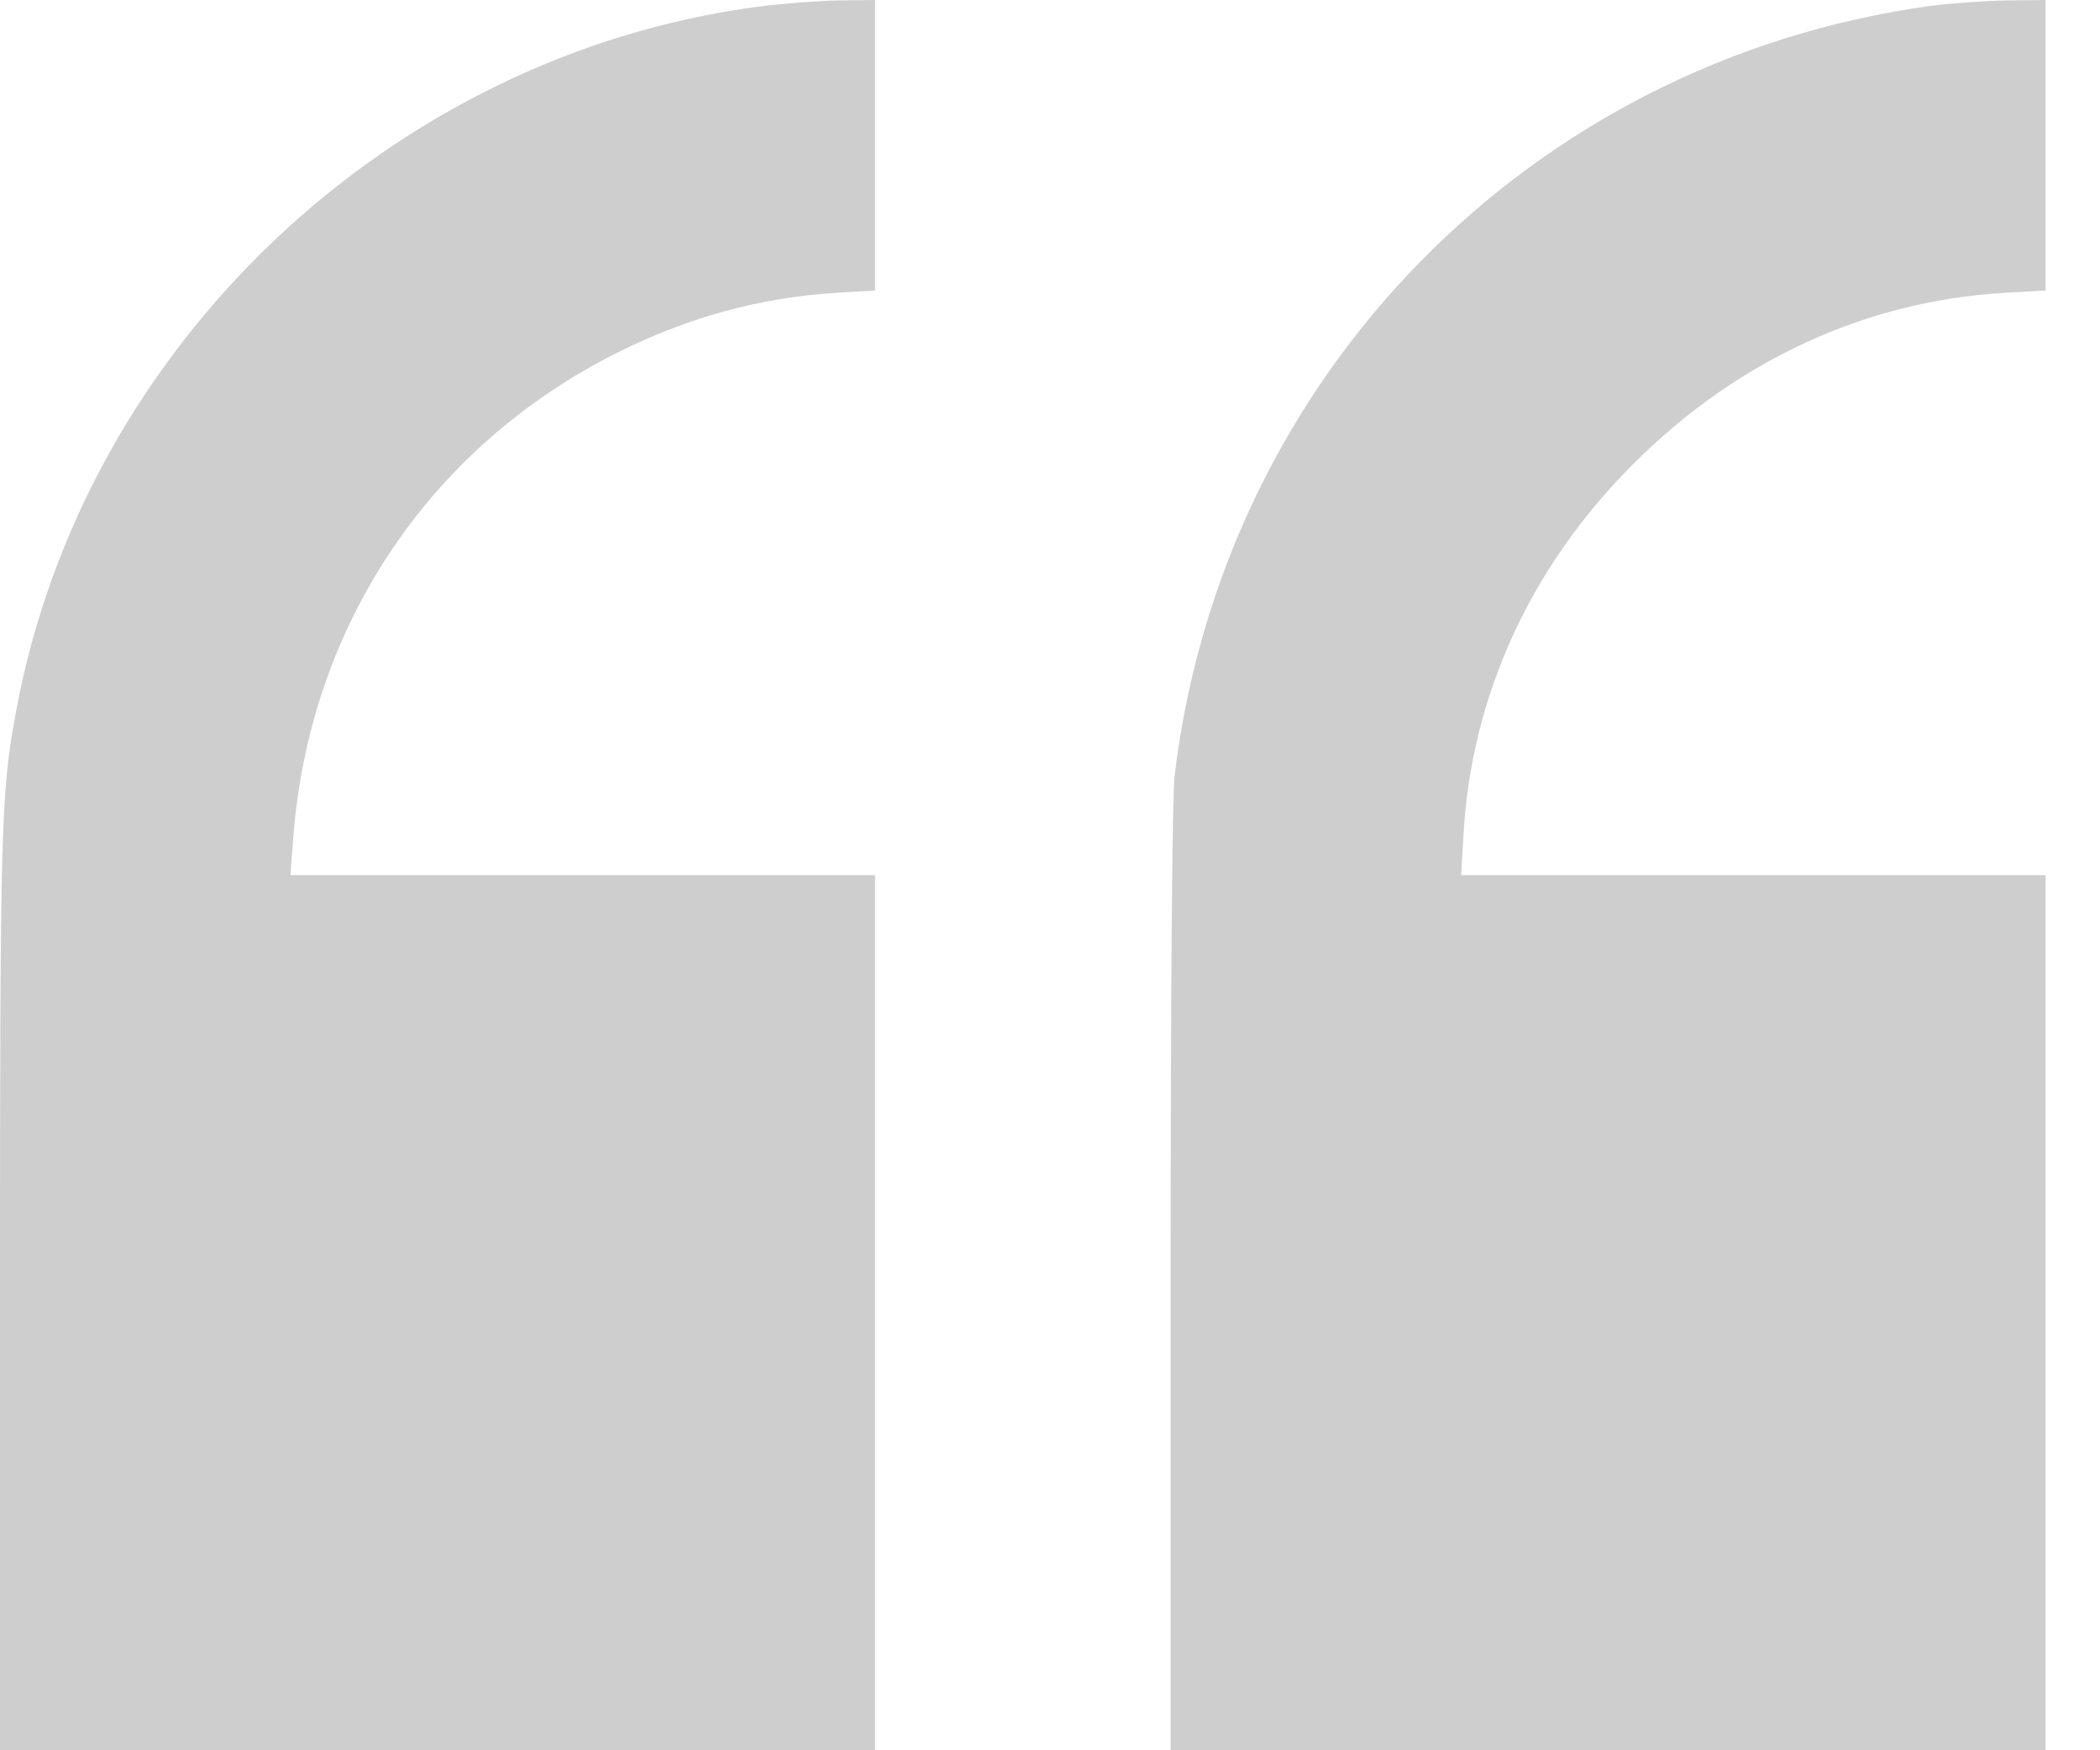
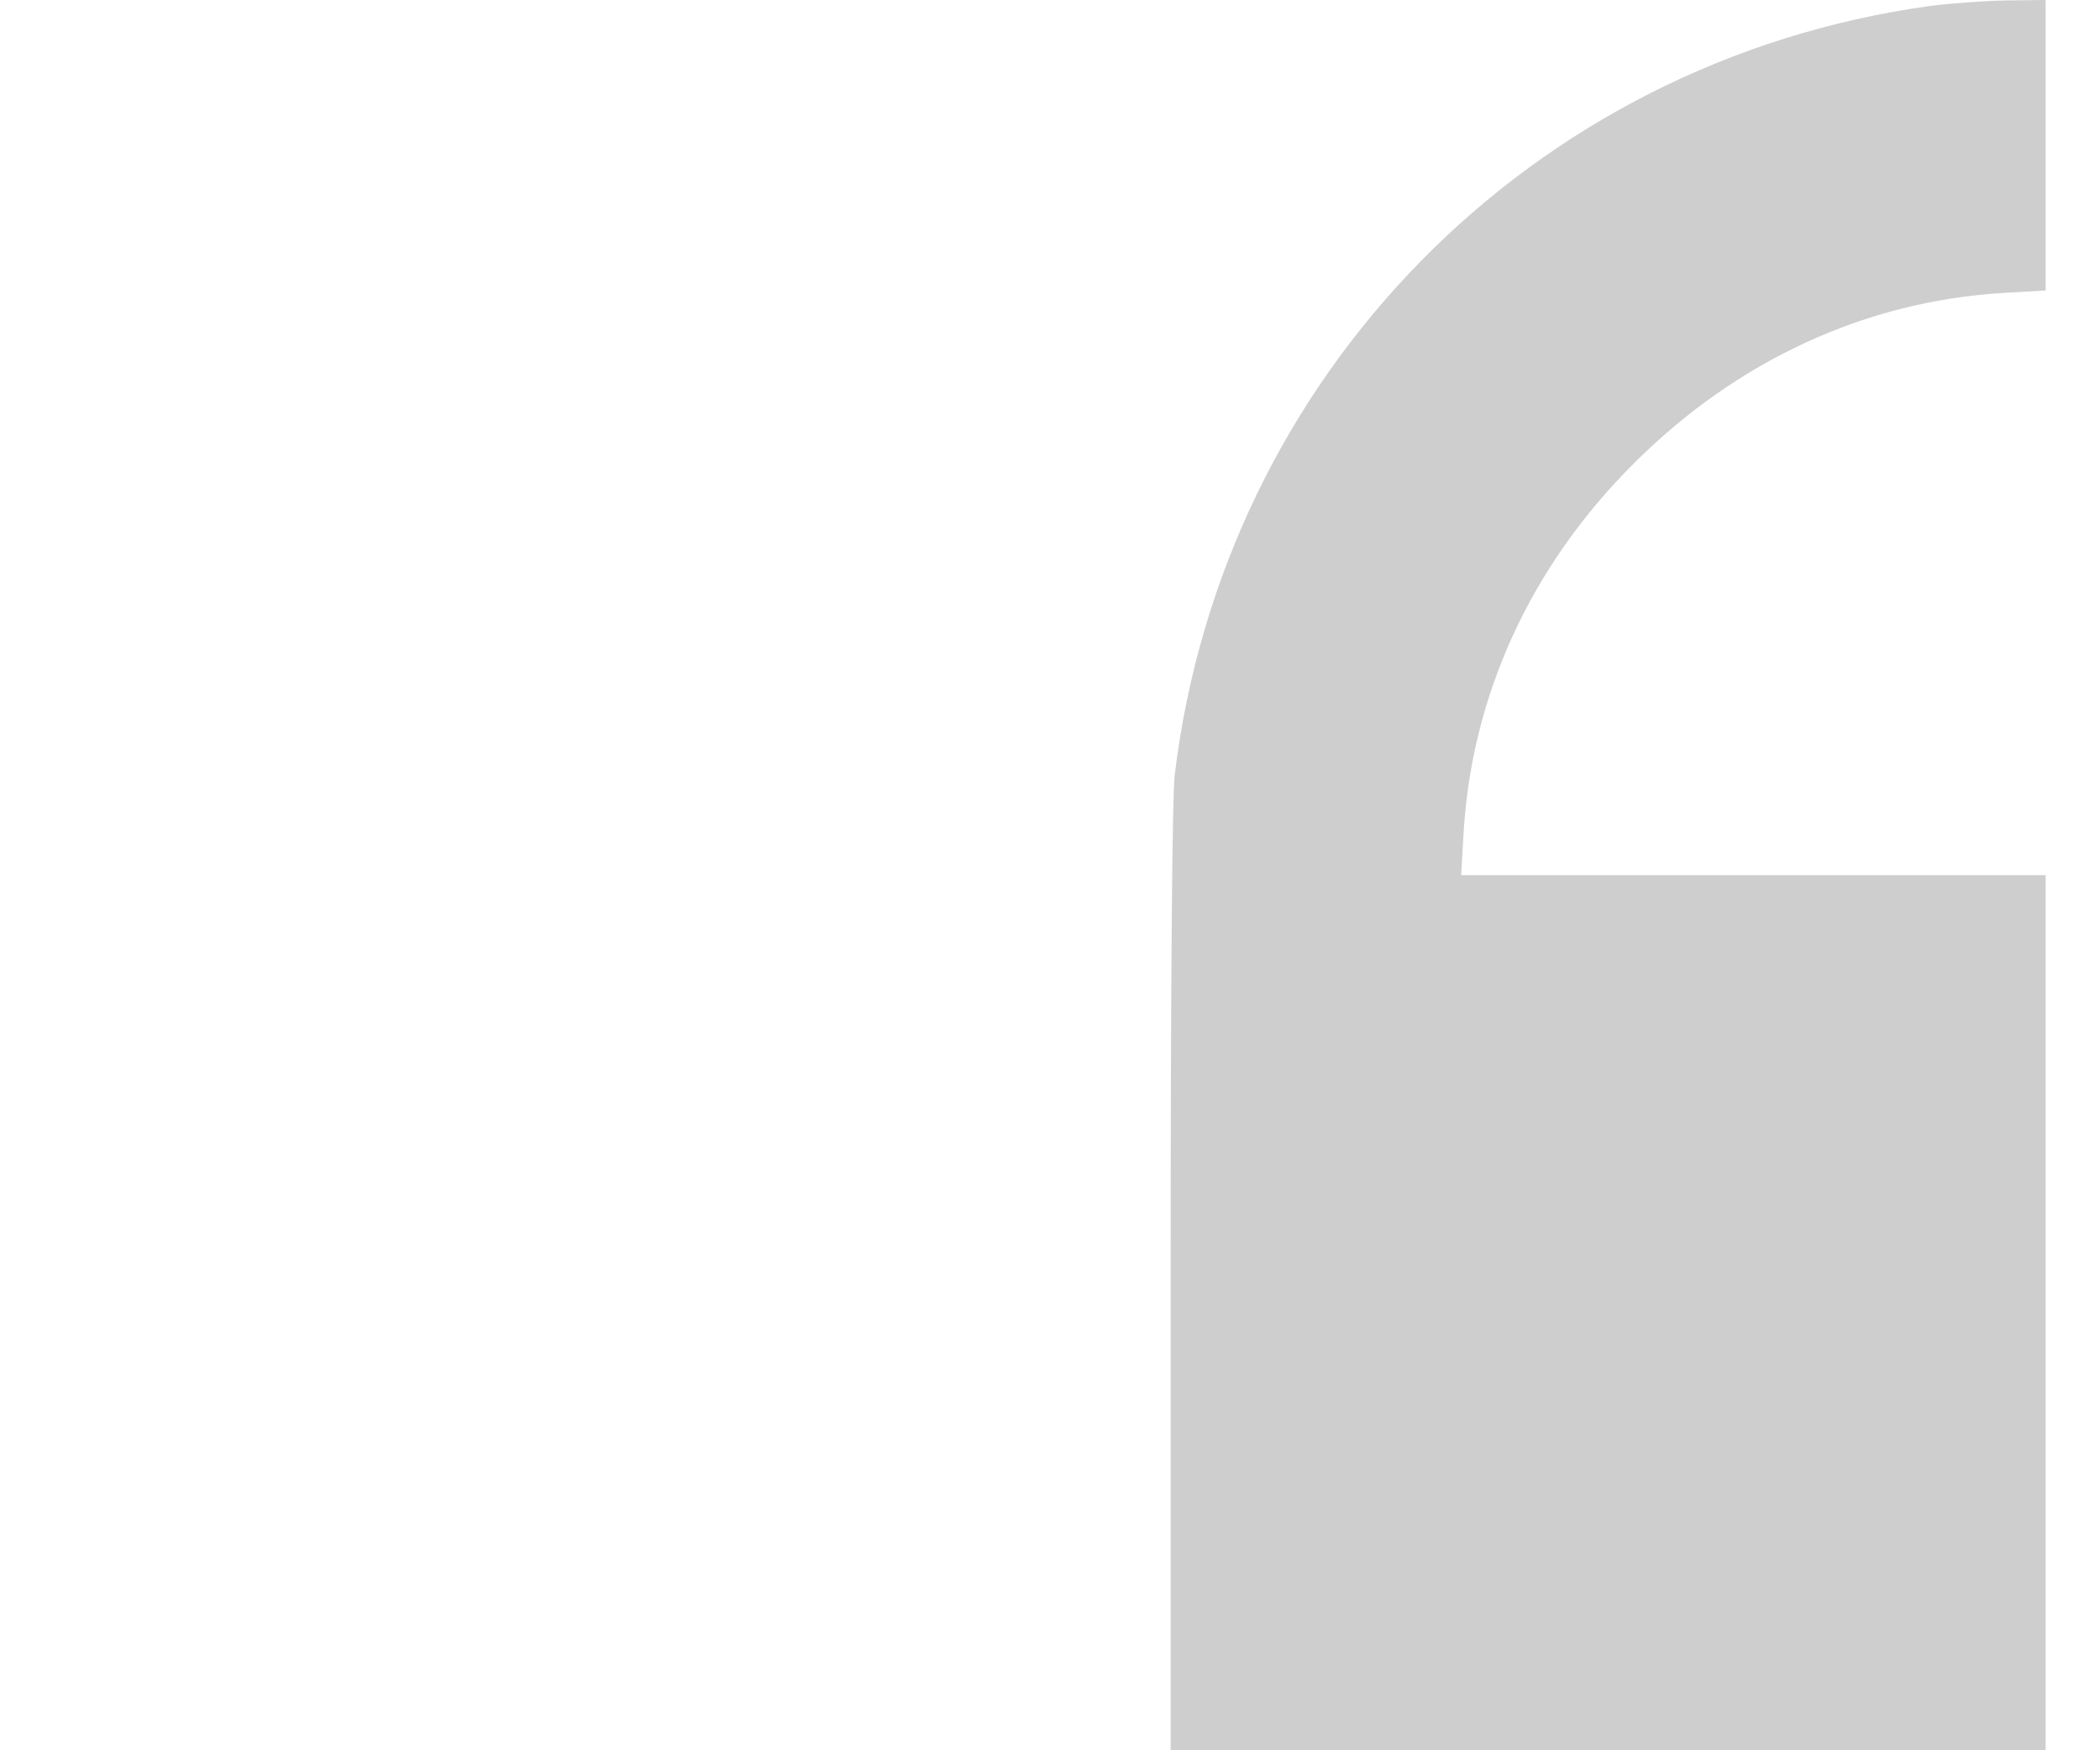
<svg xmlns="http://www.w3.org/2000/svg" width="36" height="30" viewBox="0 0 36 30" fill="none">
-   <path d="M12.979 0.116C6.685 0.959 1.445 5.925 0.281 12.164C0.014 13.575 0 14.137 0 22.164V30H7.5H15V22.5V15H9.993H4.979L5.027 14.363C5.301 10.74 7.356 7.658 10.589 6.041C11.781 5.445 13.021 5.103 14.301 5.021L15 4.979V2.486V0L14.37 0.007C14.021 0.014 13.397 0.062 12.979 0.116Z" fill="#CECECE" />
  <path d="M33.082 0.103C26.246 1.048 20.966 6.425 20.137 13.288C20.096 13.651 20.068 16.843 20.068 21.931V30H27.568H35.068V22.5V15H30.055H25.048L25.089 14.294C25.226 11.918 26.24 9.705 28.007 7.945C29.774 6.178 31.979 5.164 34.336 5.021L35.068 4.979V2.486V0L34.404 0.007C34.034 0.014 33.438 0.055 33.082 0.103Z" fill="#CECECE" />
</svg>